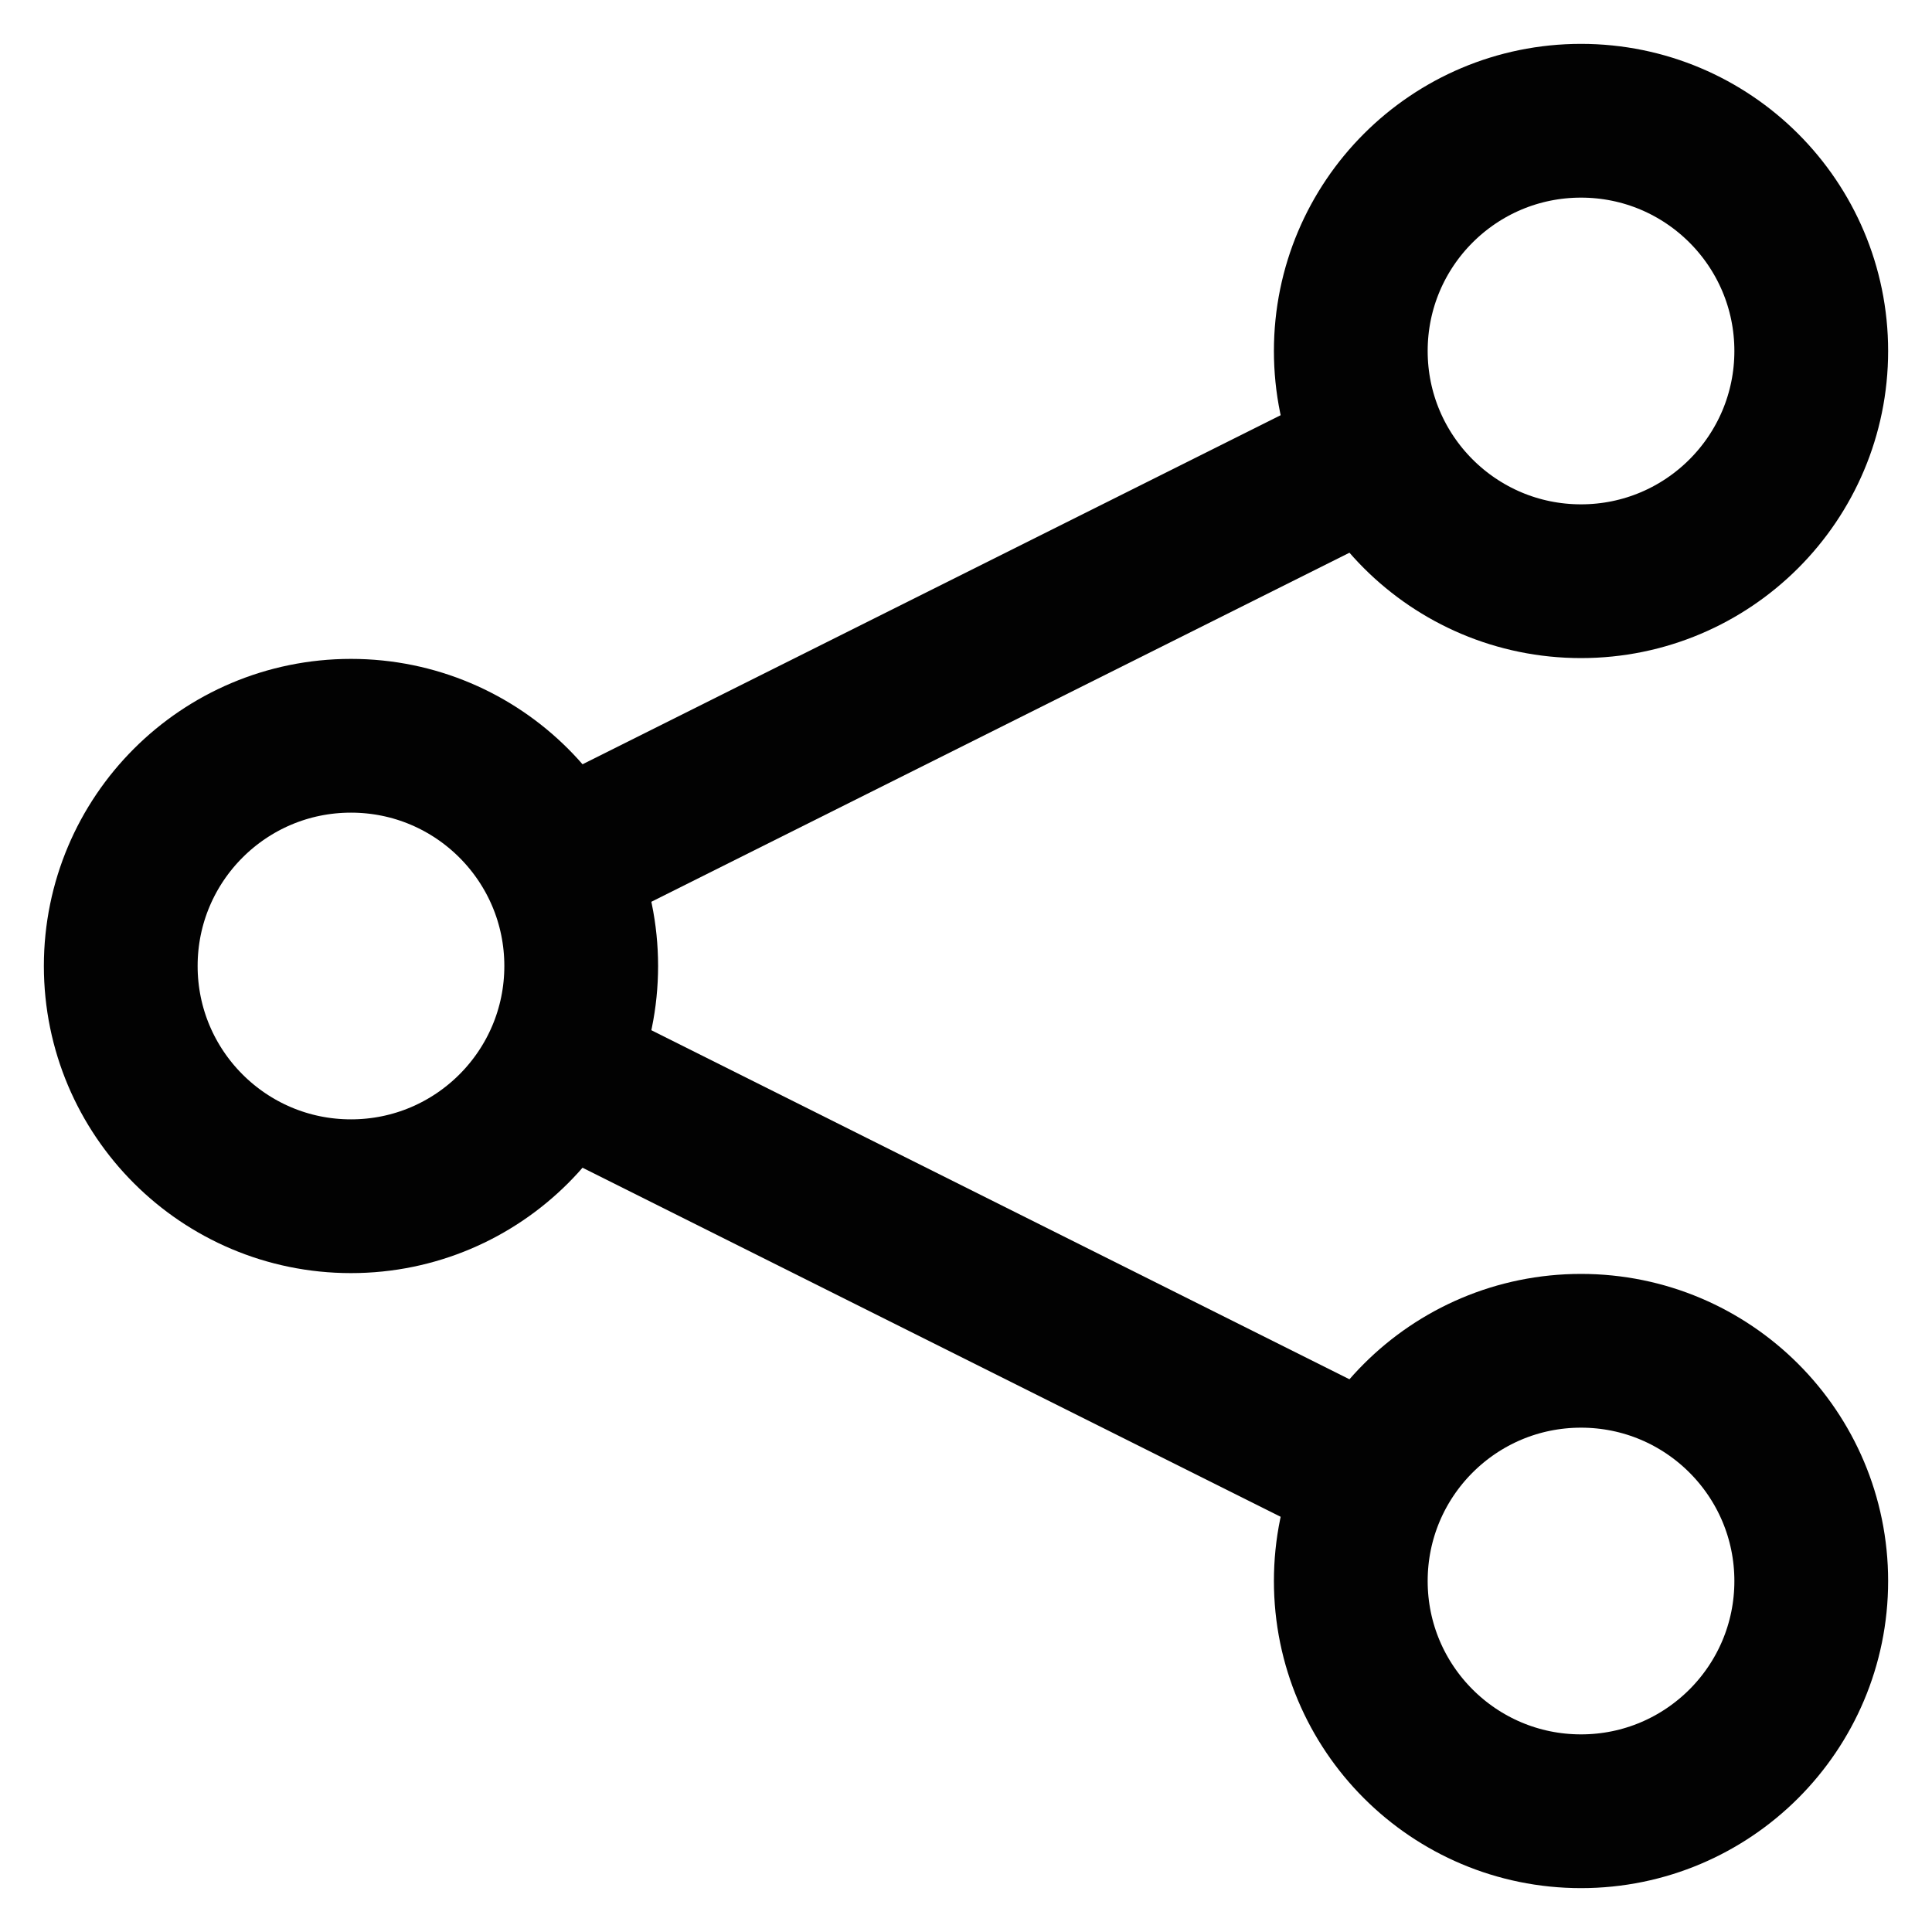
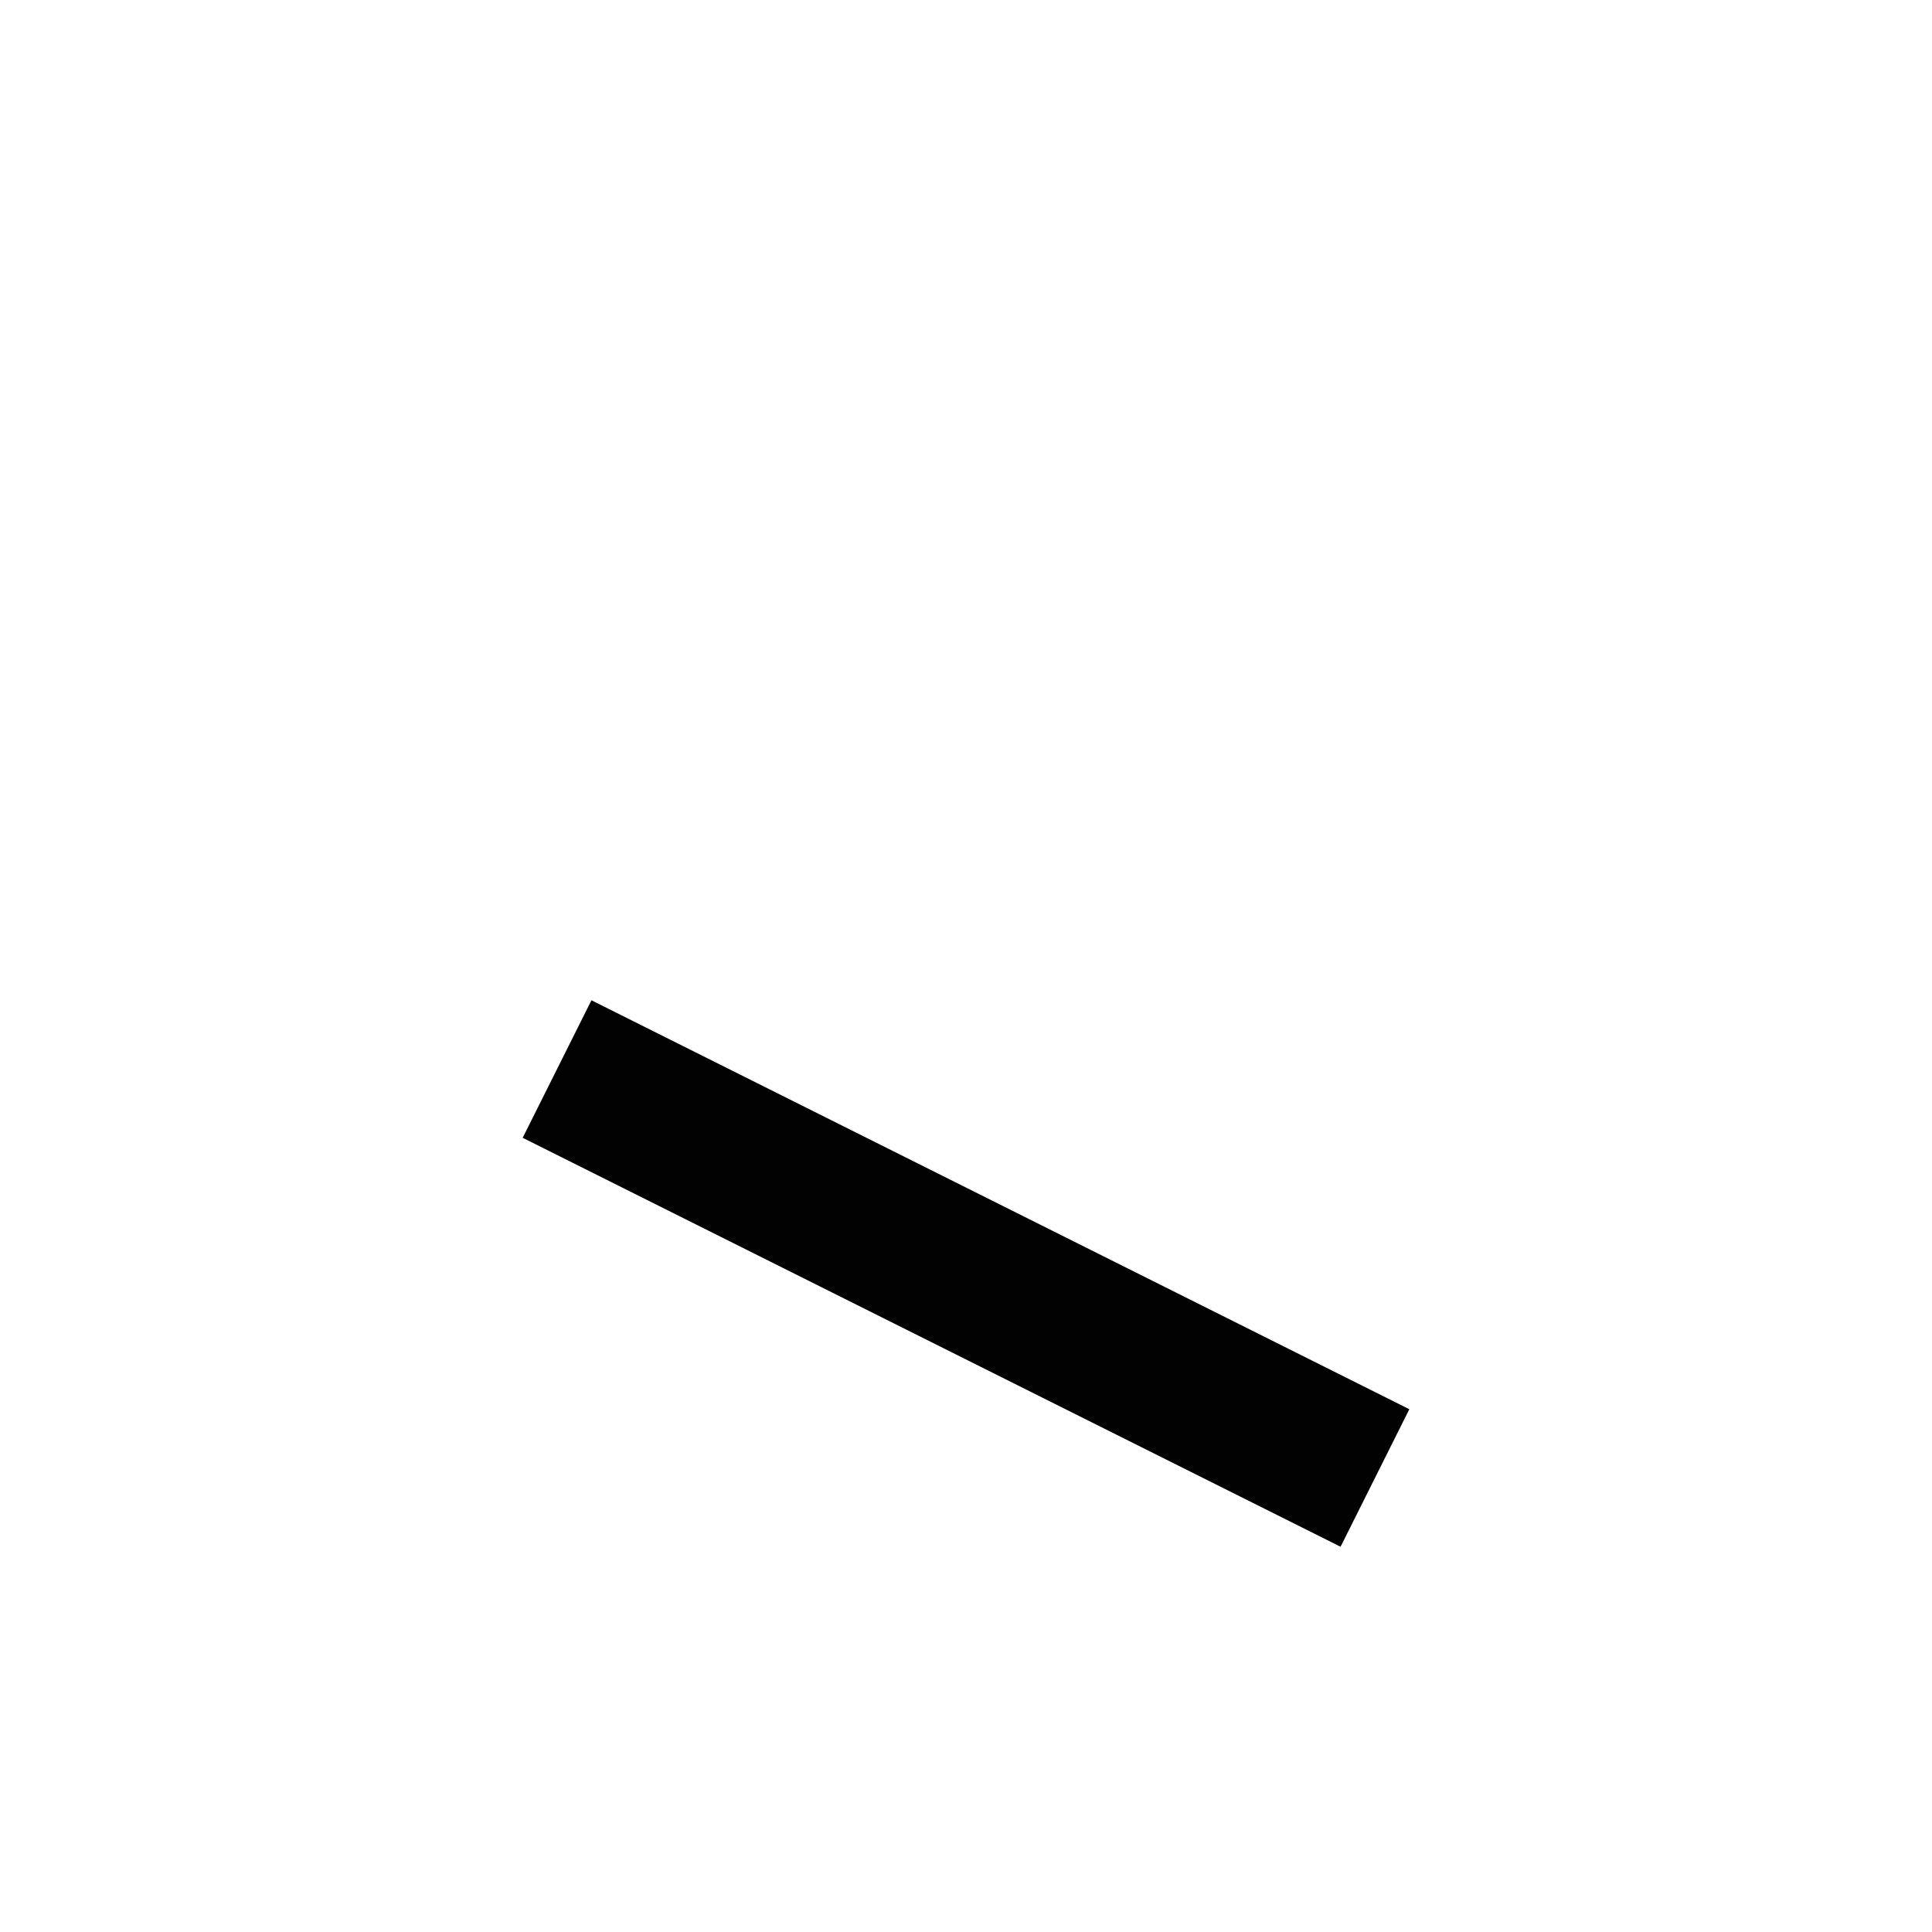
<svg xmlns="http://www.w3.org/2000/svg" id="Layer_1" data-name="Layer 1" viewBox="0 0 24 24">
  <defs>
    <style>.cls-1{fill:none;stroke:#020202;stroke-miterlimit:10;stroke-width:1.91px;}</style>
  </defs>
-   <circle class="cls-1" cx="19.64" cy="4.36" r="2.86" />
-   <circle class="cls-1" cx="4.36" cy="12" r="2.86" />
-   <circle class="cls-1" cx="19.64" cy="19.64" r="2.86" />
-   <line class="cls-1" x1="17.08" y1="5.64" x2="6.92" y2="10.72" />
  <line class="cls-1" x1="17.08" y1="18.36" x2="6.92" y2="13.28" />
</svg>